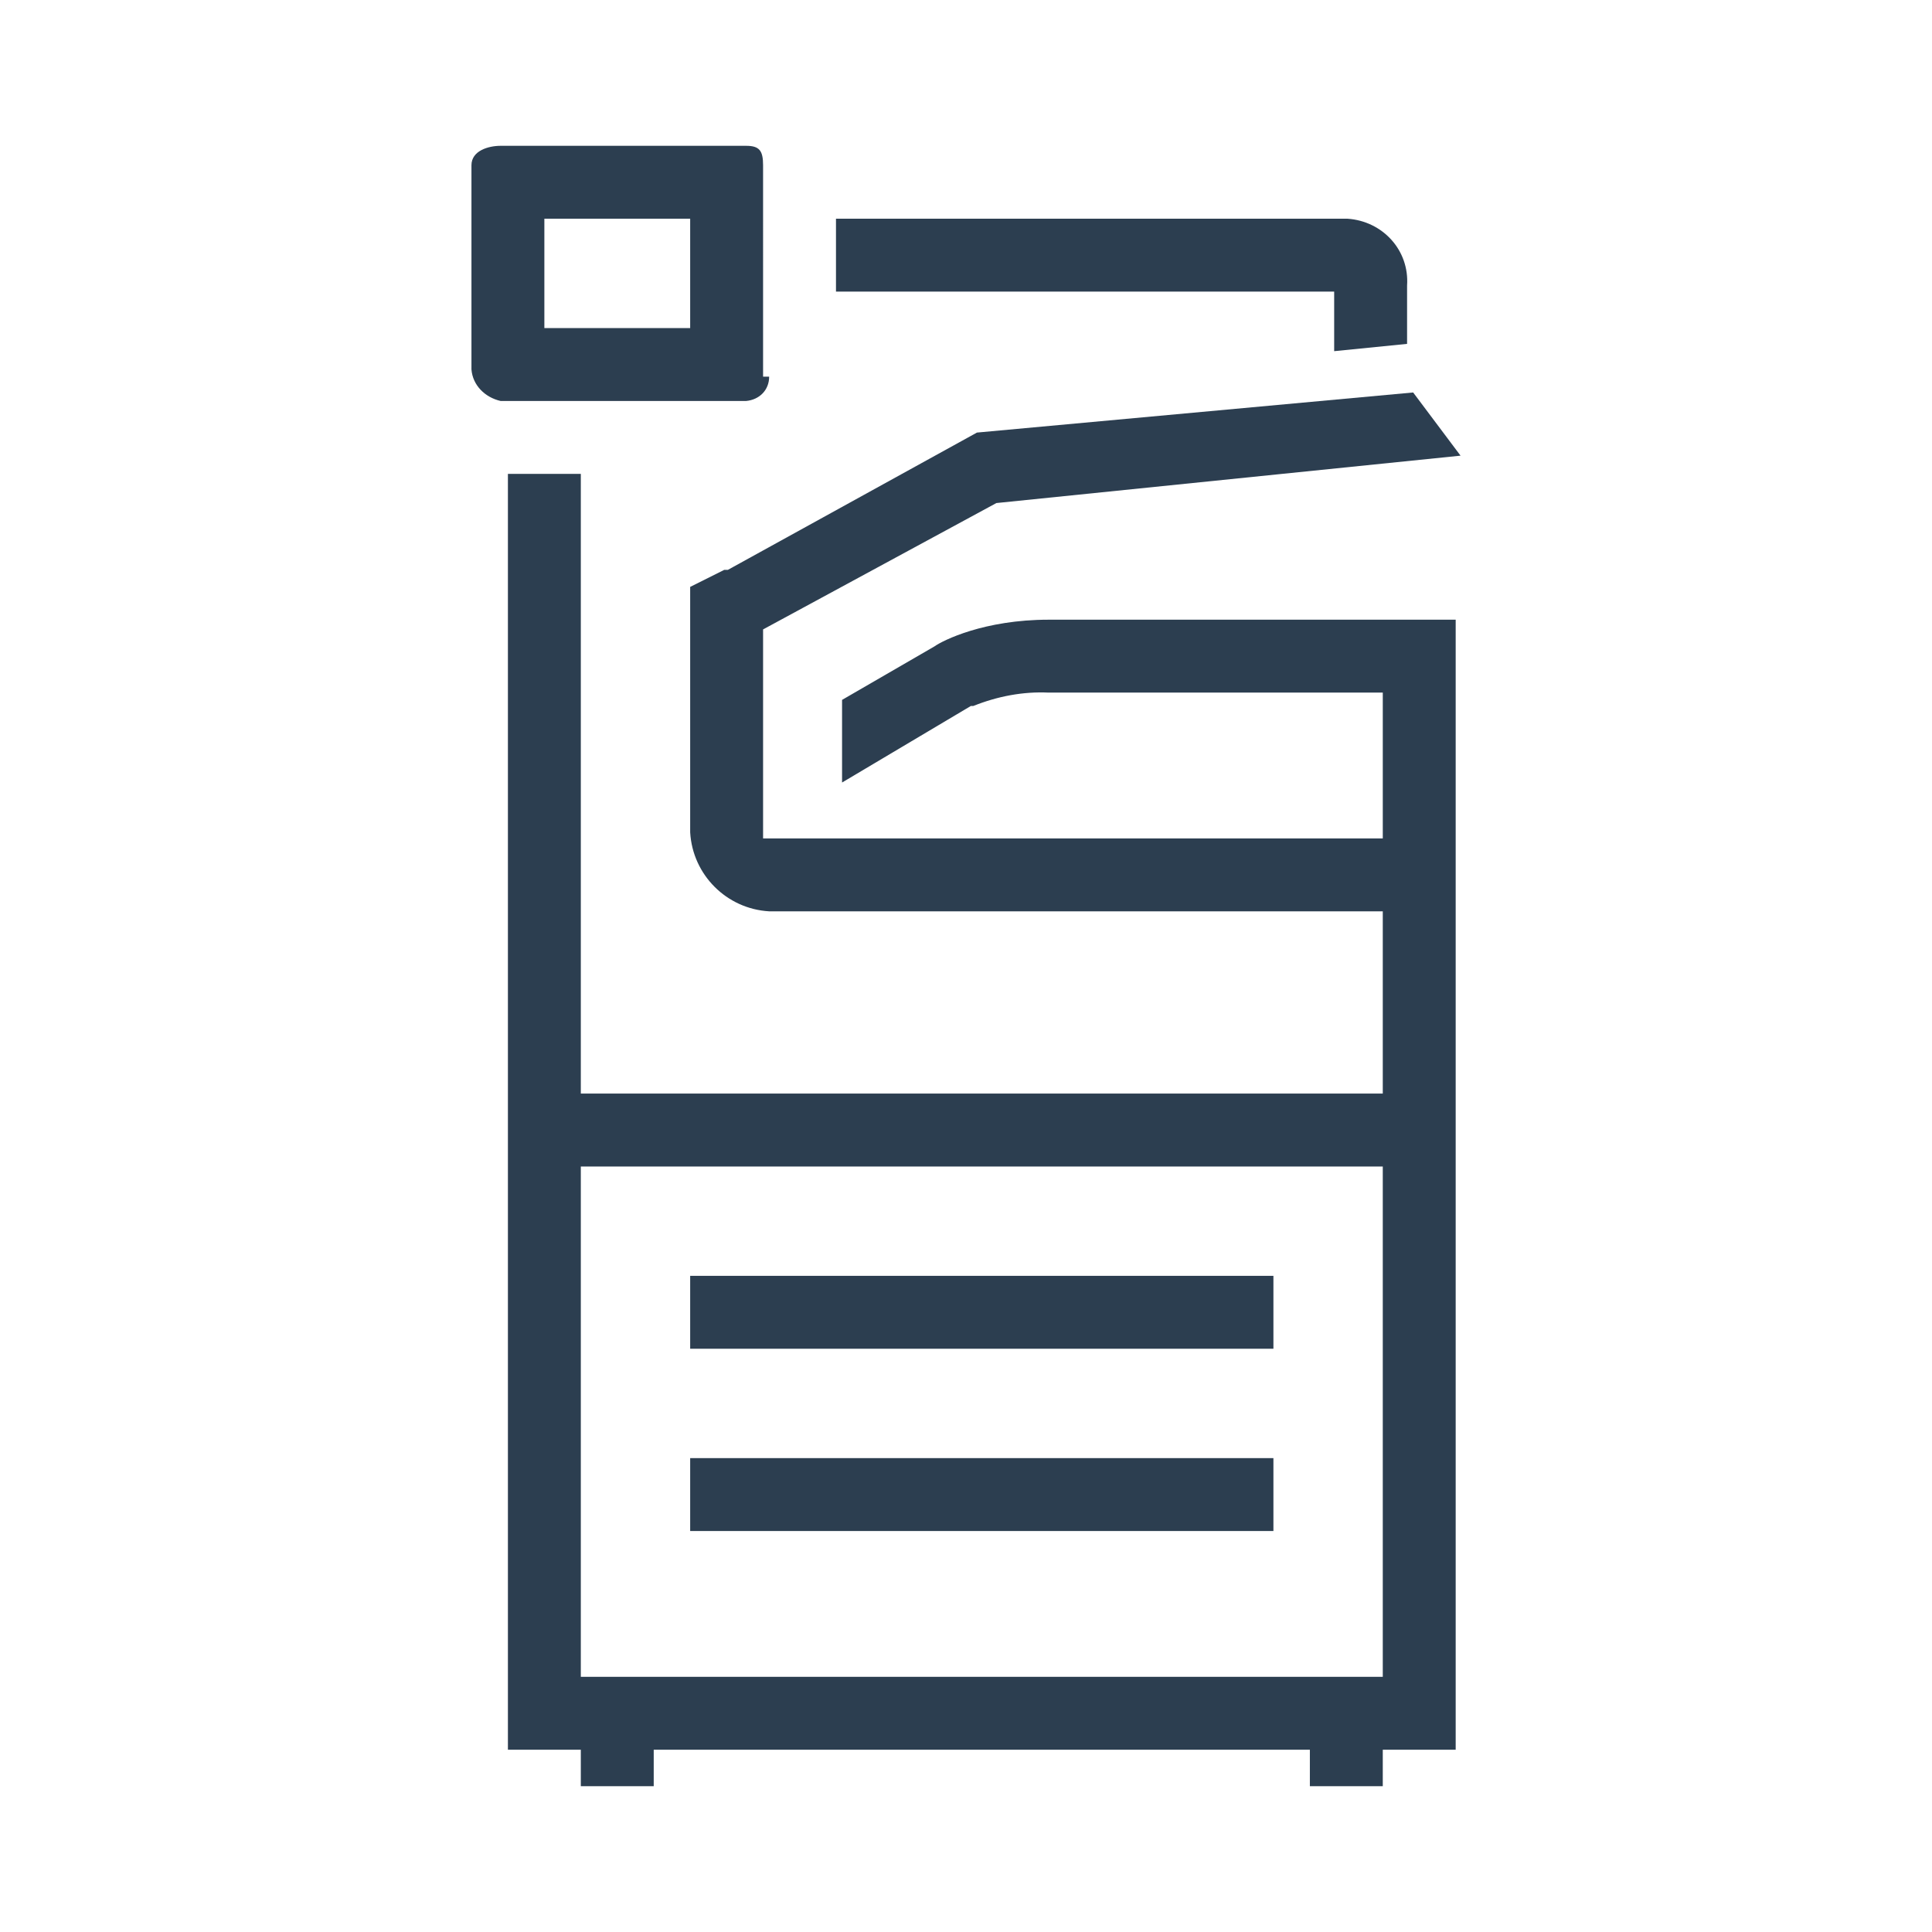
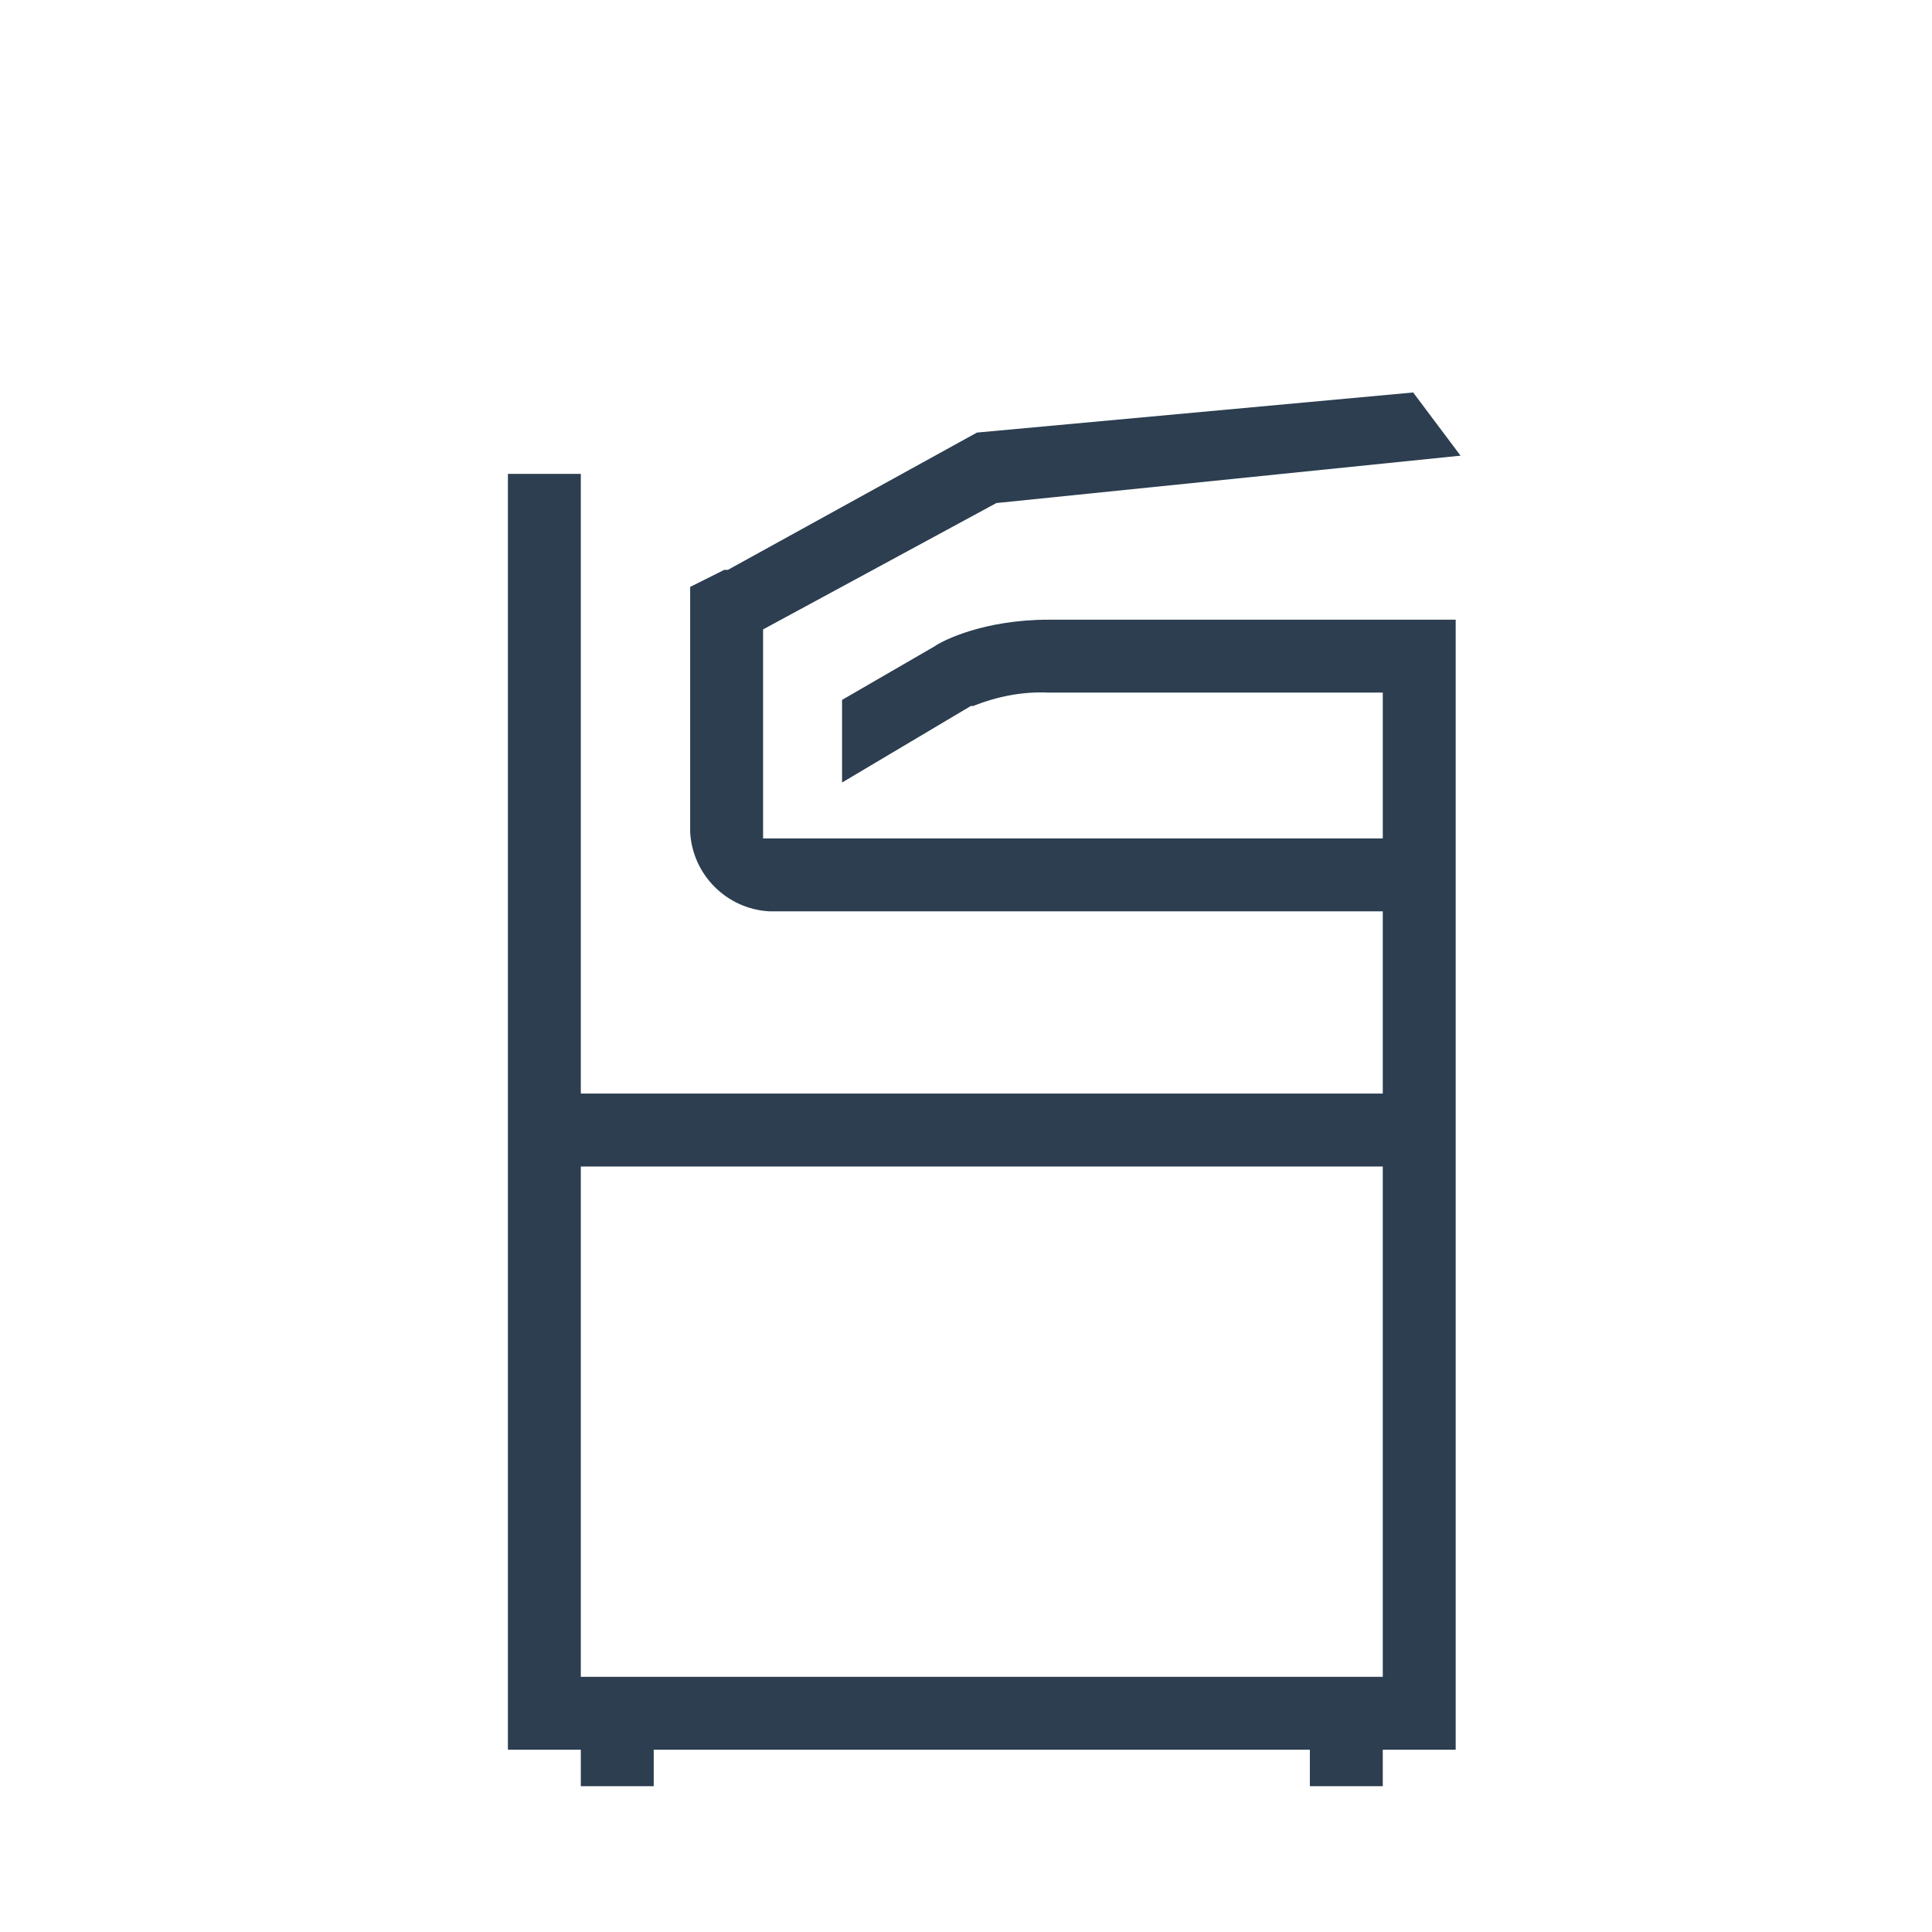
<svg xmlns="http://www.w3.org/2000/svg" version="1.1" id="Vrstva_1" x="0px" y="0px" viewBox="0 0 159 159" style="enable-background:new 0 0 159 159;" xml:space="preserve">
  <style type="text/css"> .st0{fill:#2C3E50;} </style>
-   <path class="st0" d="M104.8,105h-48v6h48V105z M104.8,120h-48v6h48V120z M109.8,28.9l6-0.6v-4.8c0.2-2.9-2-5.3-4.9-5.5 c-0.2,0-0.4,0-0.6,0H68.8v6h41C109.8,24,109.8,28.9,109.8,28.9z M56.8,23.5V27h-12v-9h12C56.8,18,56.8,23.5,56.8,23.5z M63.3,31 h-0.5V13.6c0-1.2-0.3-1.6-1.4-1.6H41.2c-1,0-2.4,0.4-2.4,1.6v16.8c0.1,1.3,1.1,2.3,2.4,2.6h20.2C62.5,32.9,63.3,32.1,63.3,31z" />
  <path class="st0" d="M113.8,138h-66V96h66V138z M114.3,51h-28c-5.3,0-8.7,1.7-9.4,2.2l-7.6,4.4v6.8l10.6-6.3h0.2 c2-0.8,4.1-1.2,6.2-1.1h27.5v12h-51V51.8L82,41.4l38.2-3.9l-3.9-5.2l-35.9,3.3L59.9,46.9h-0.3l-2.8,1.4v20.2c0.2,3.5,3,6.3,6.5,6.5 h50.5v15h-66V39h-6v105h6v3h6v-3h54v3h6v-3h6V51C119.8,51,114.3,51,114.3,51z" />
</svg>